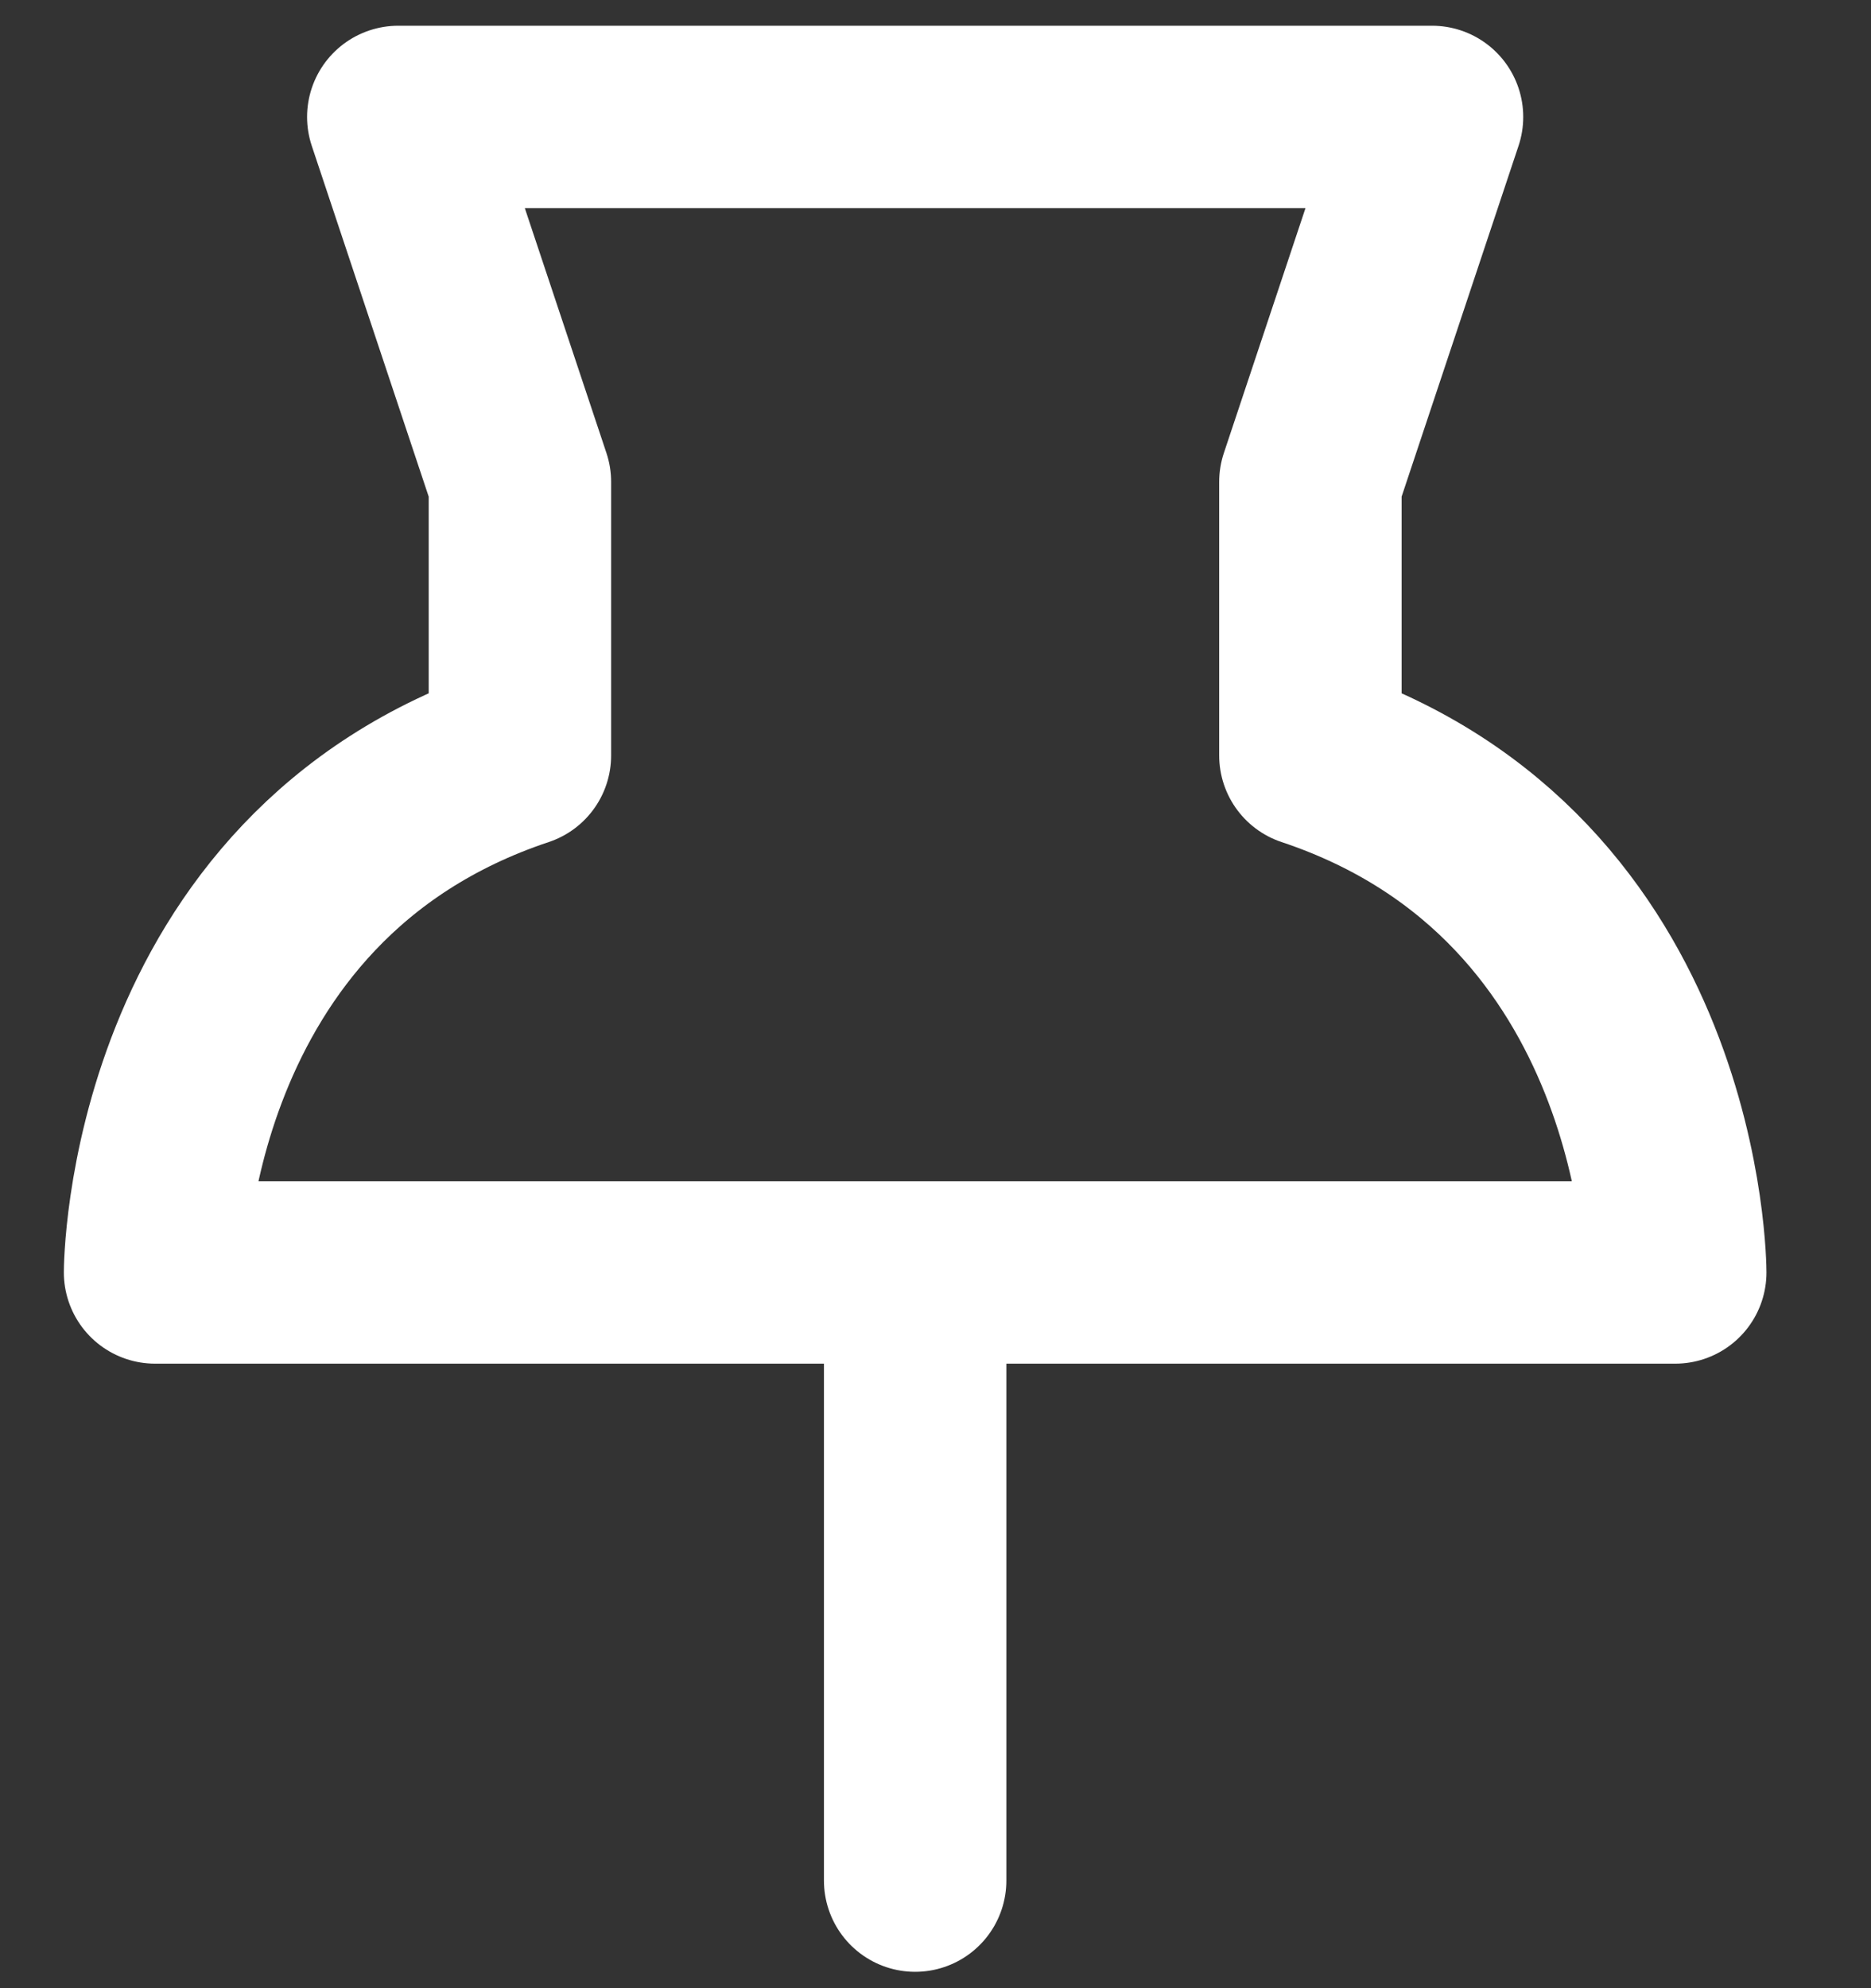
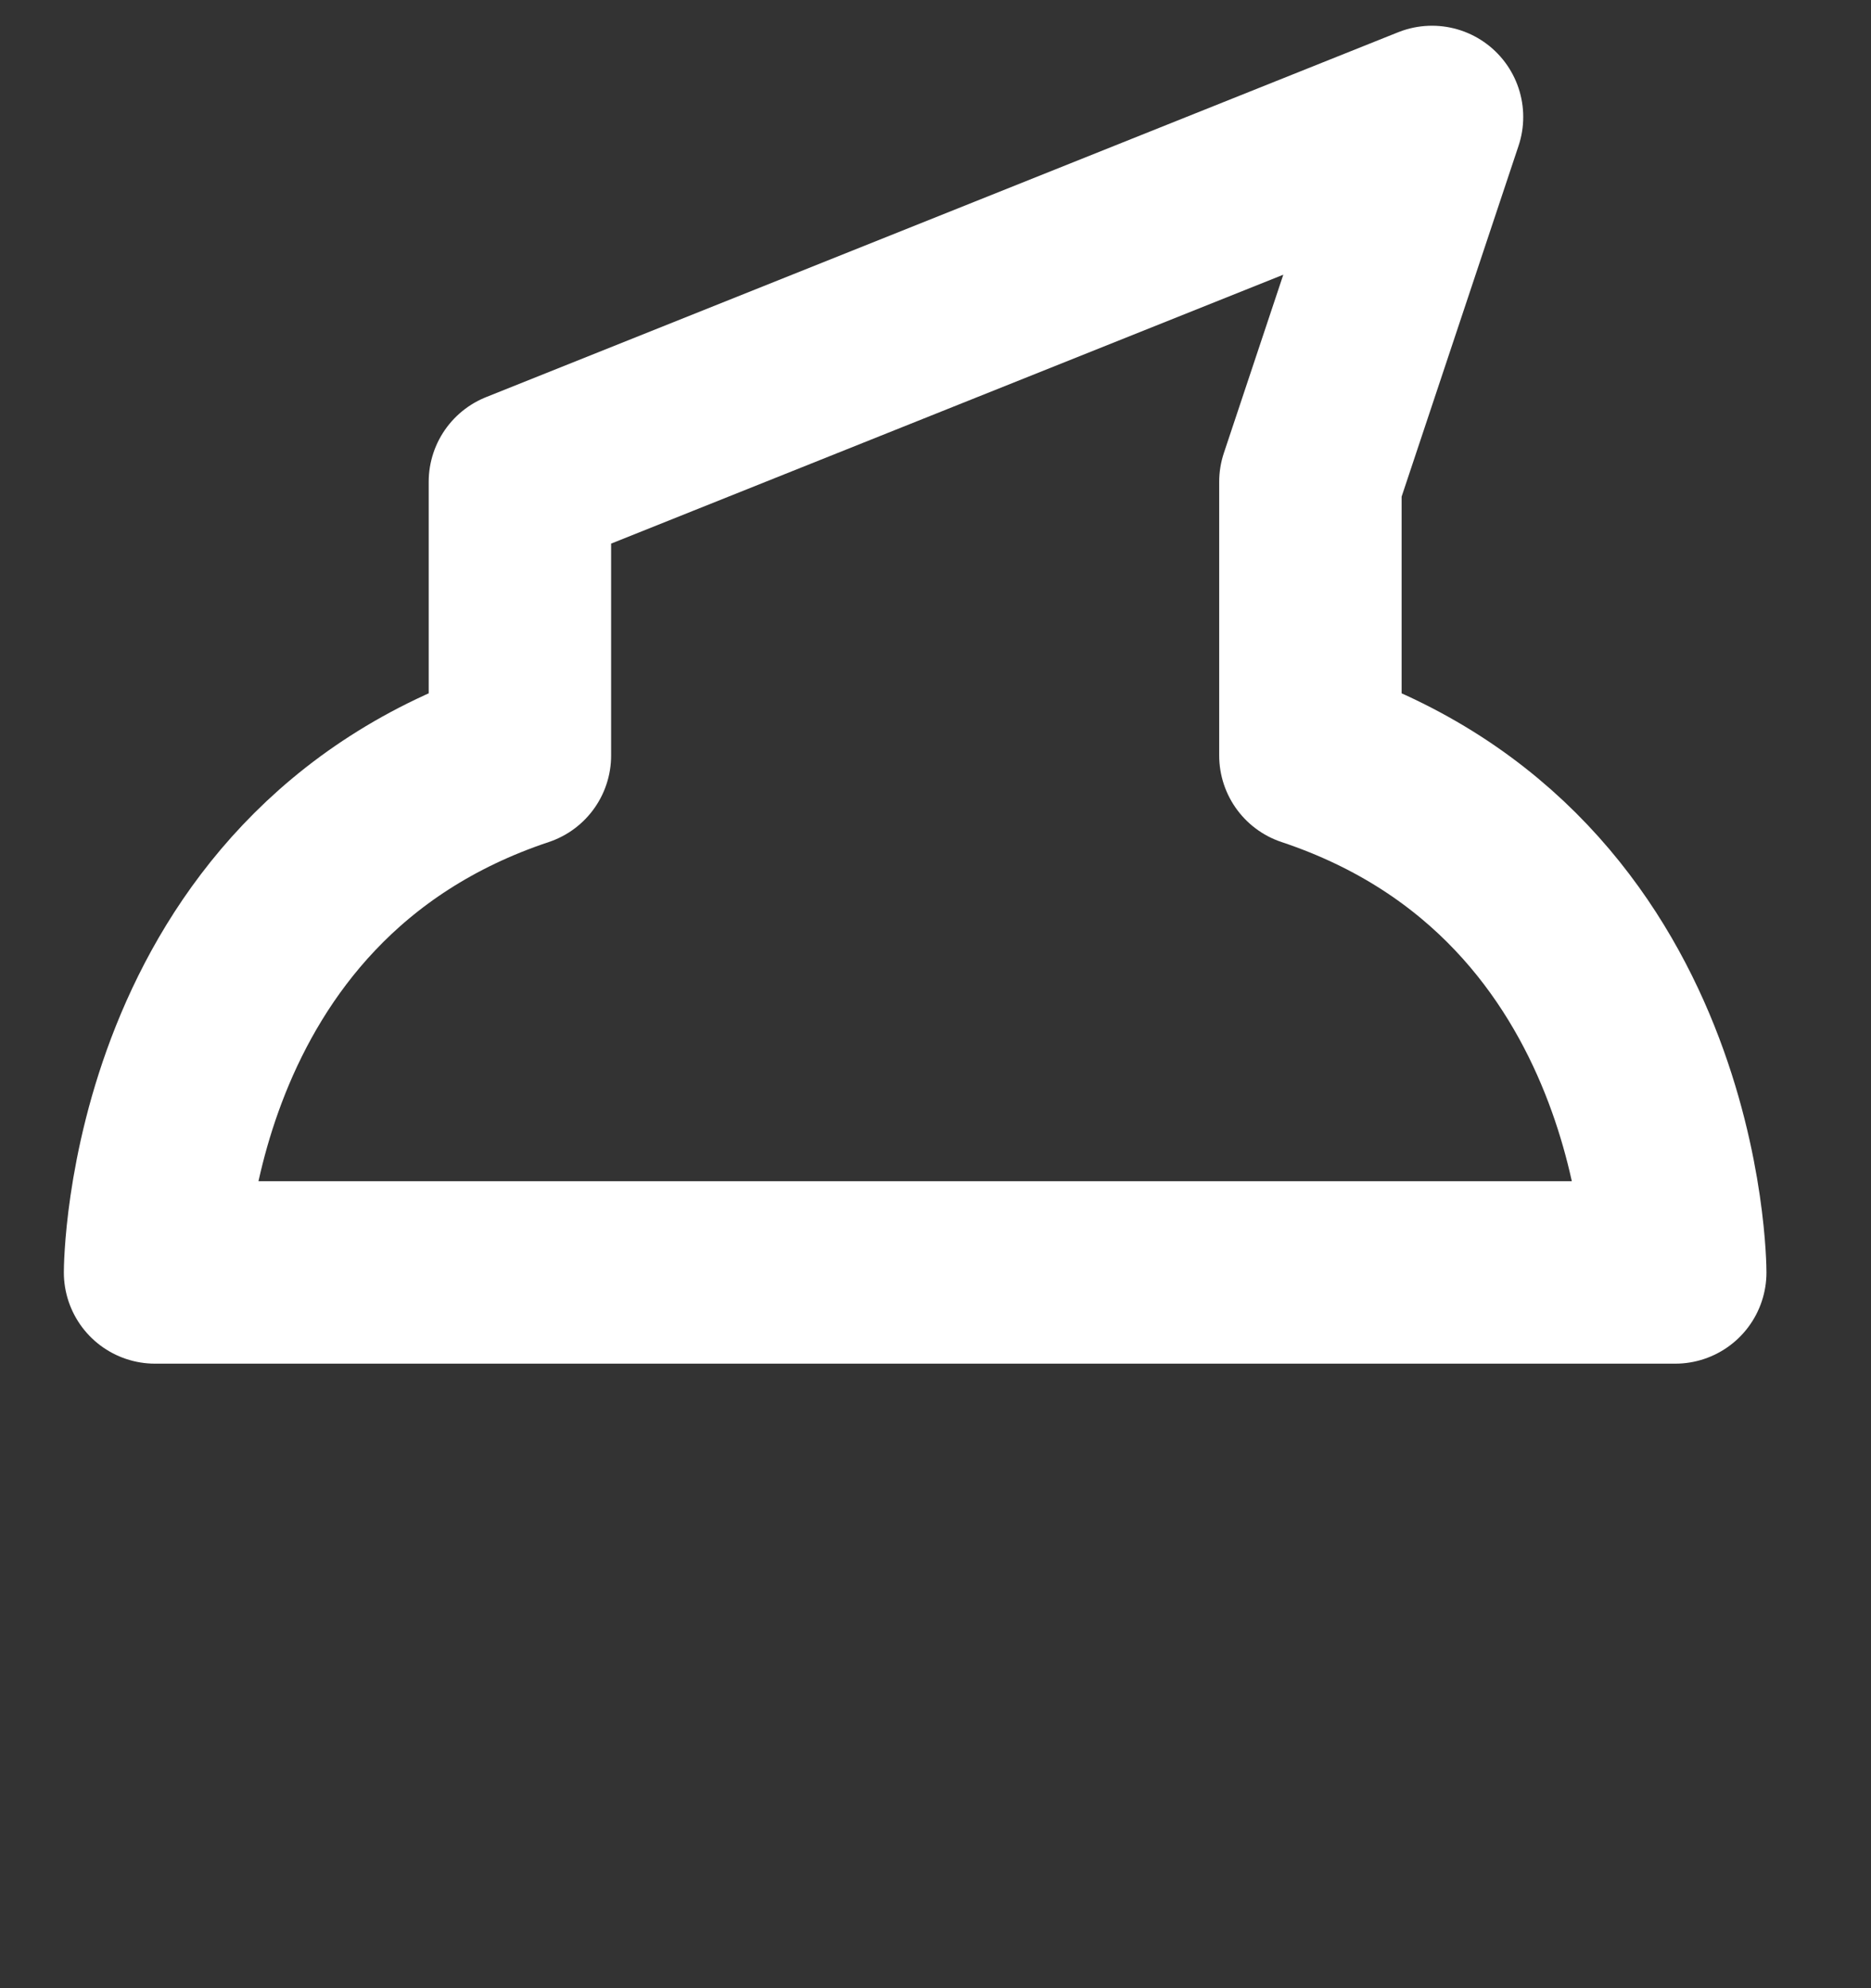
<svg xmlns="http://www.w3.org/2000/svg" width="16" height="17" viewBox="0 0 16 17" fill="none">
  <rect x="0" y="0" width="16" height="17" fill="#333333" stroke="none" />
-   <path d="M4.446 4.12L3.406 1L12.246 1L11.206 4.12V6.46C14.326 7.5 14.326 10.88 14.326 10.88H1.326C1.326 10.88 1.326 7.5 4.446 6.46V4.12Z" stroke="white" stroke-width="1.56" stroke-linecap="round" stroke-linejoin="round" />
-   <path d="M7.826 11.14V16.08" stroke="white" stroke-width="1.56" stroke-linecap="round" stroke-linejoin="round" />
+   <path d="M4.446 4.12L12.246 1L11.206 4.12V6.46C14.326 7.5 14.326 10.88 14.326 10.88H1.326C1.326 10.88 1.326 7.5 4.446 6.46V4.12Z" stroke="white" stroke-width="1.56" stroke-linecap="round" stroke-linejoin="round" />
</svg>